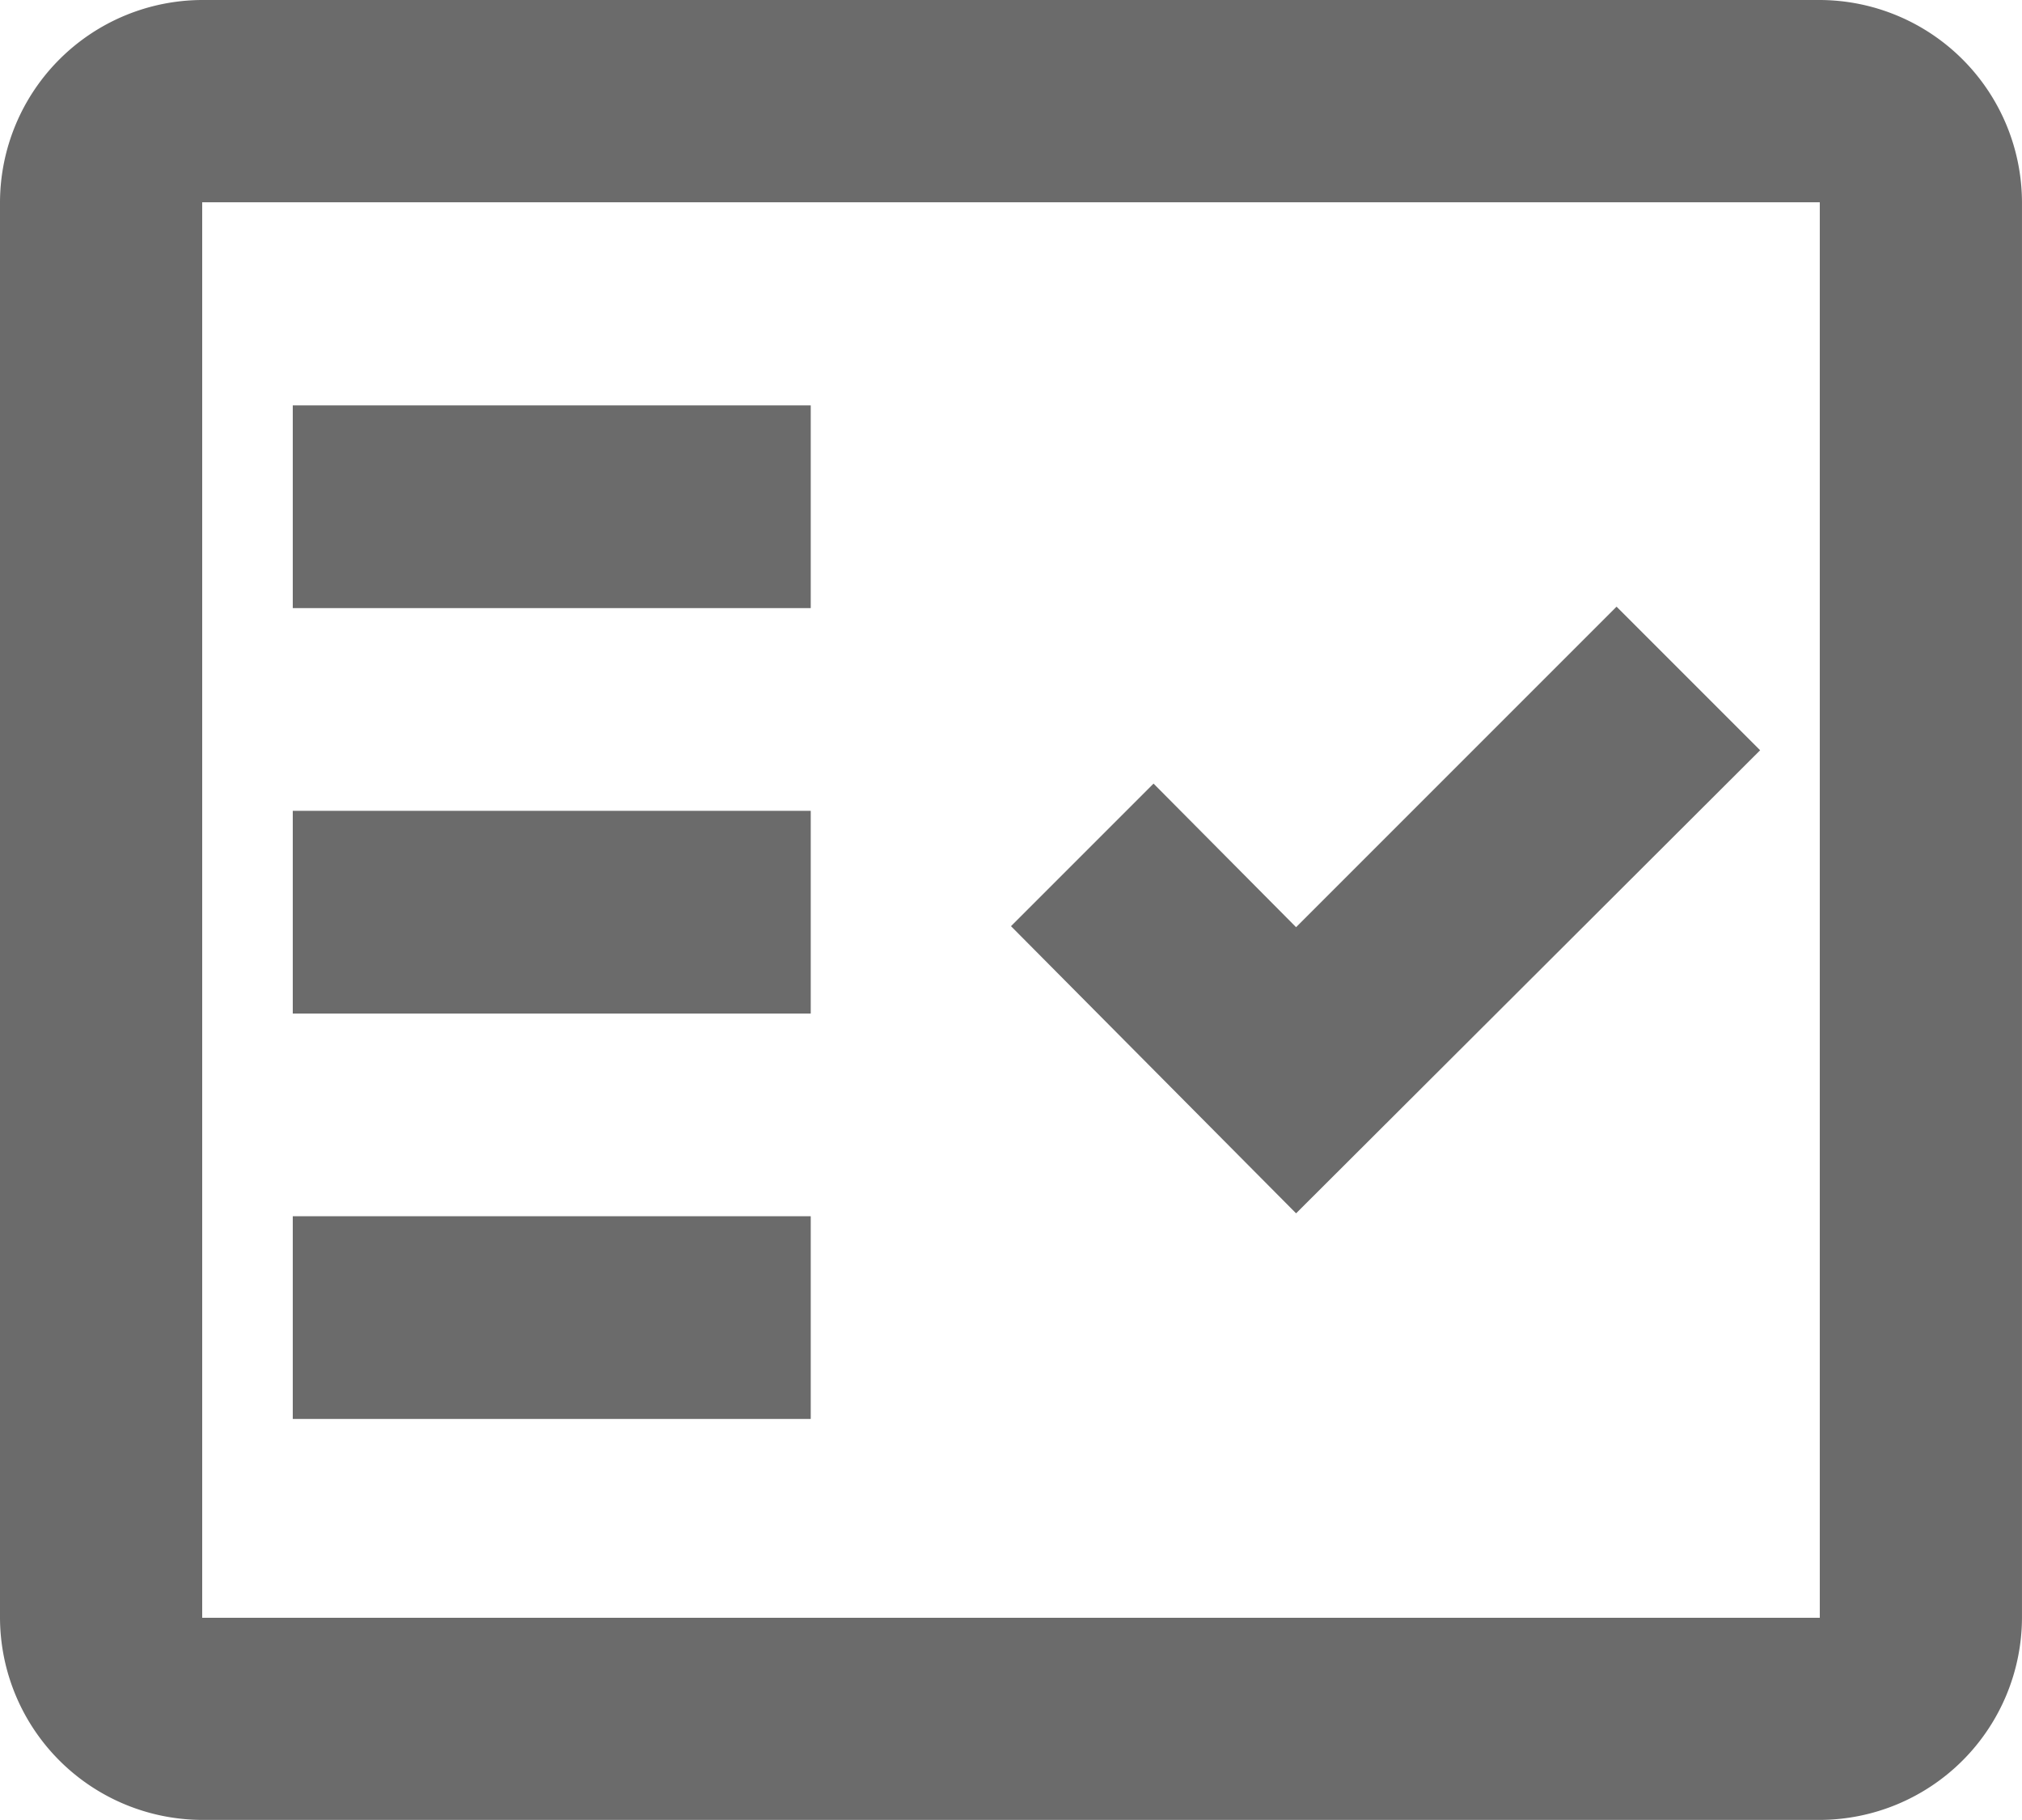
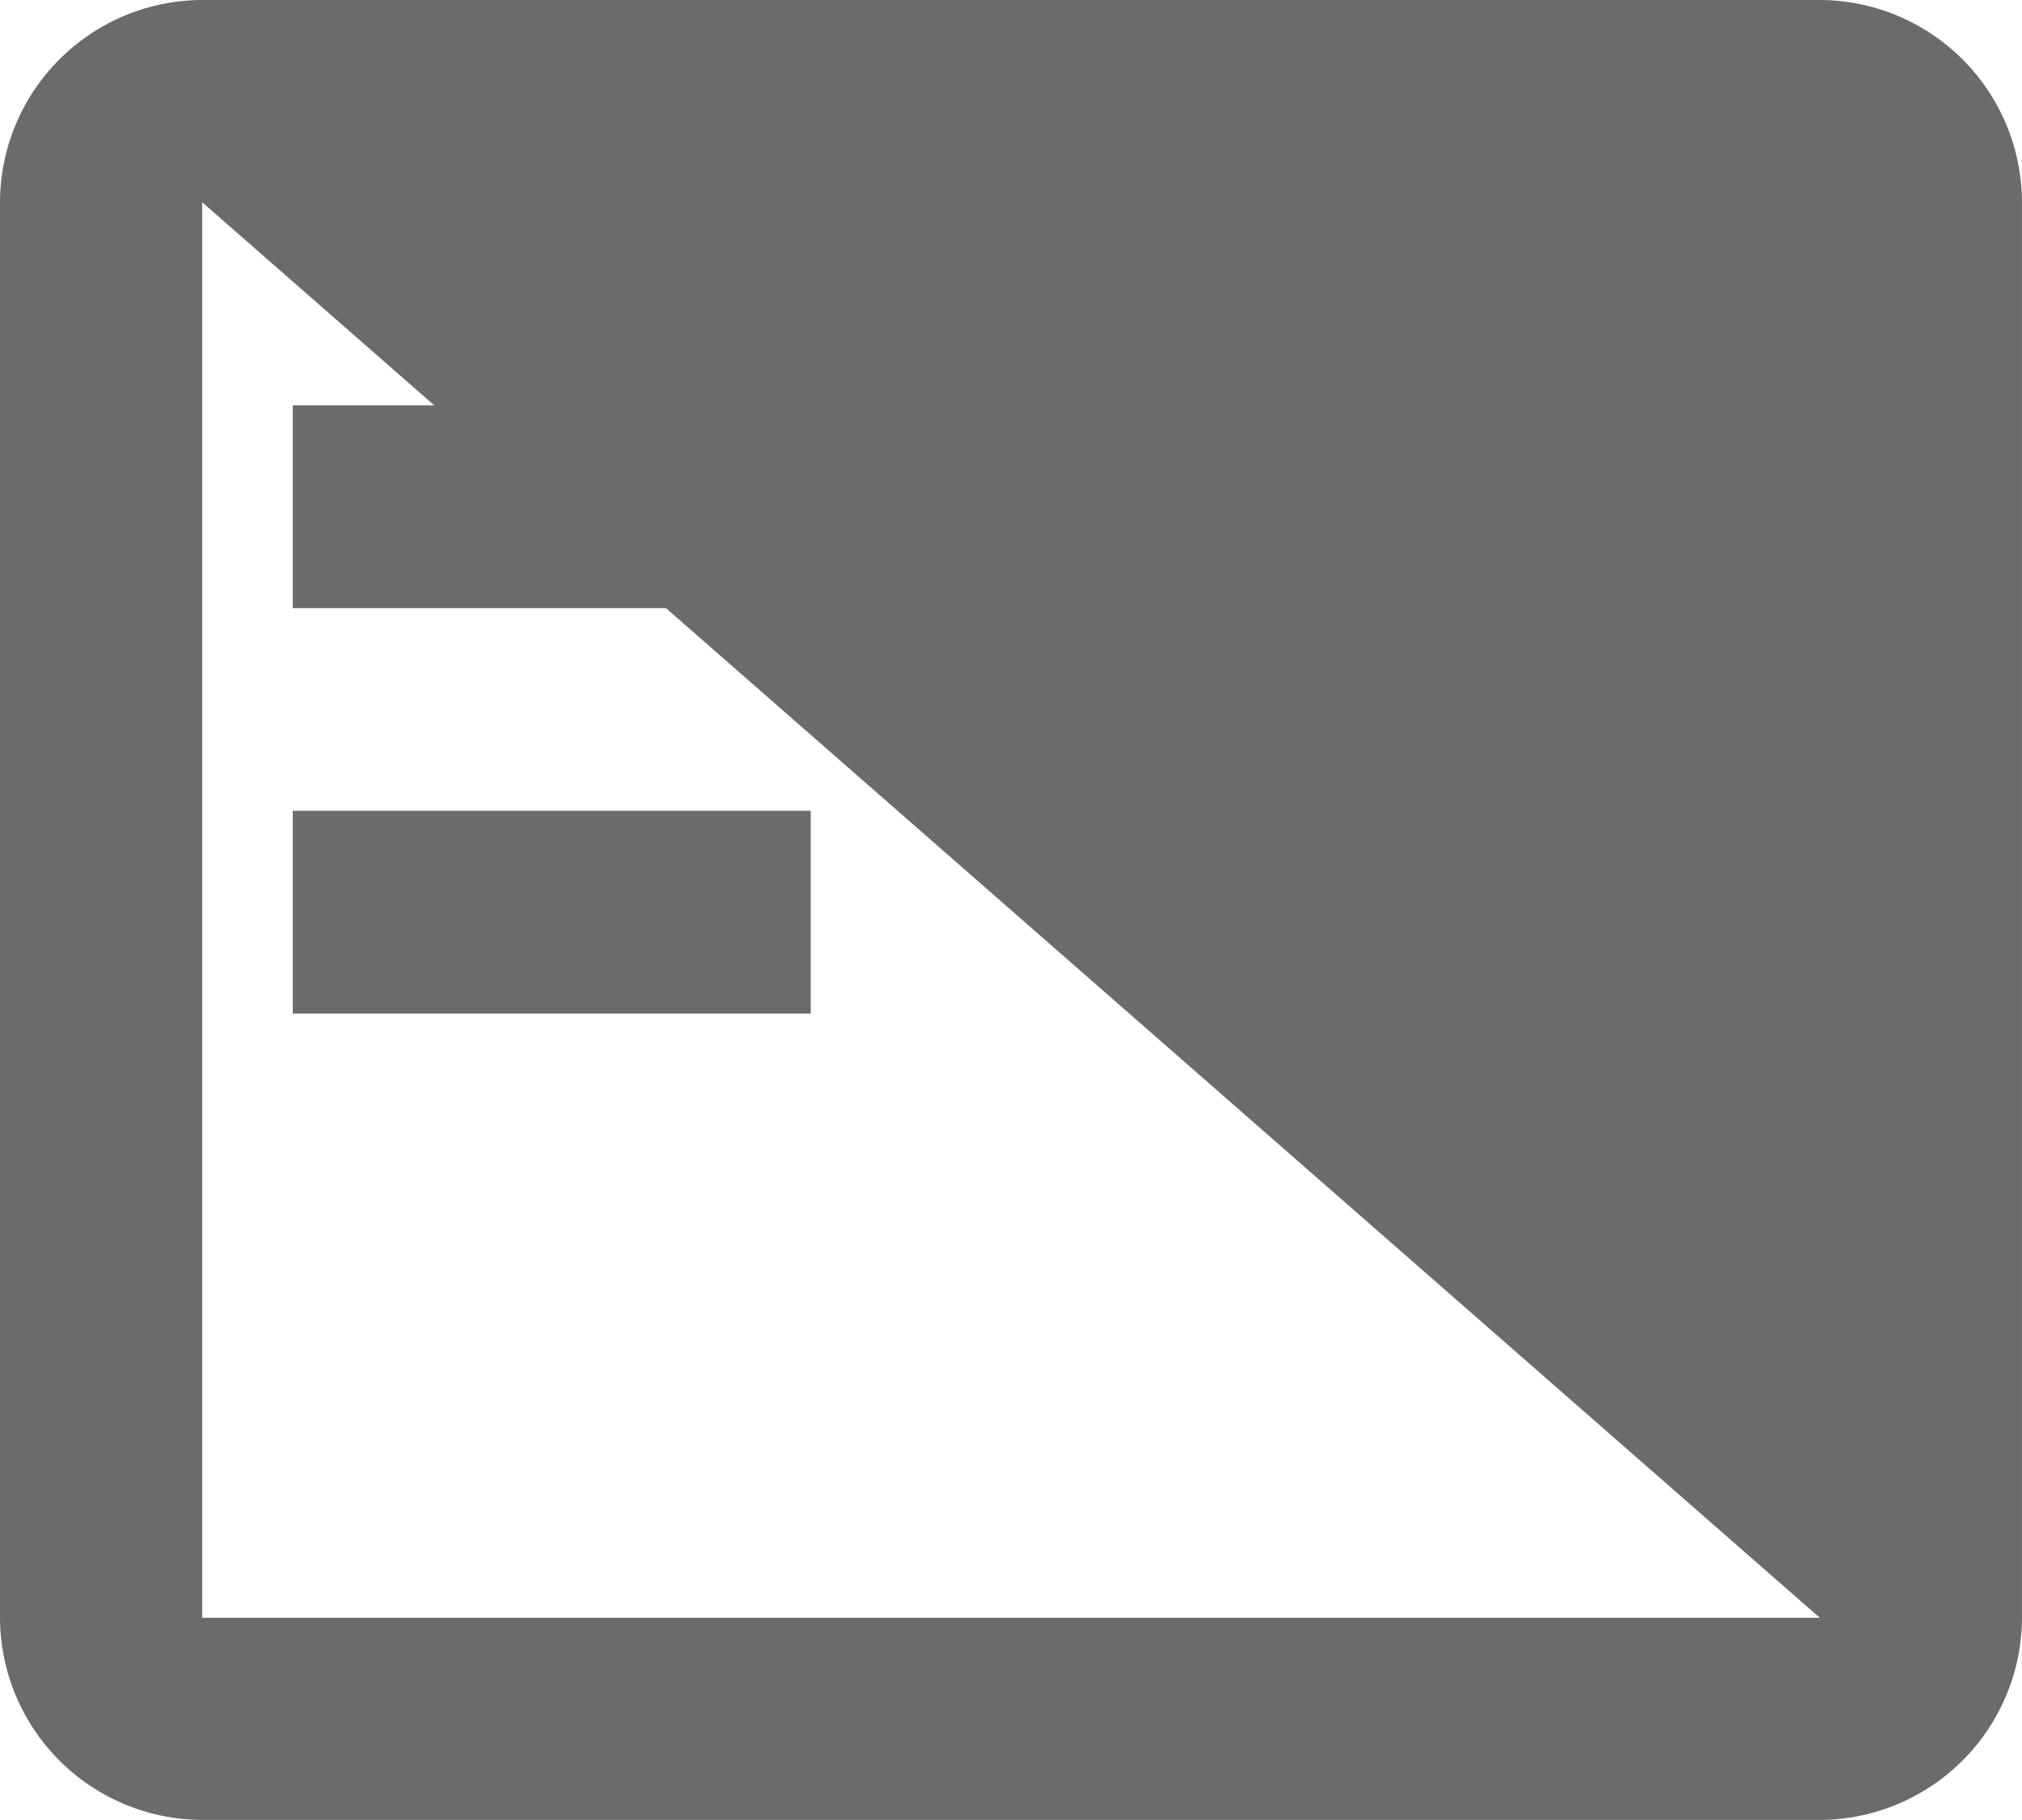
<svg xmlns="http://www.w3.org/2000/svg" width="89.433" height="80.489" viewBox="0 0 89.433 80.489">
  <g id="Group_6" data-name="Group 6" transform="translate(-2 -3)">
-     <path id="Path_37" data-name="Path 37" d="M82.489,3H10.943A8.97,8.97,0,0,0,2,11.943v62.6a8.97,8.97,0,0,0,8.943,8.943H82.489a8.97,8.97,0,0,0,8.943-8.943v-62.6A8.97,8.97,0,0,0,82.489,3Zm0,71.546H10.943v-62.6H82.489Z" transform="translate(0 0)" fill="#6b6b6b" fill-rule="evenodd" />
-     <path id="Path_38" data-name="Path 38" d="M45.135,15.35,38.785,9,24.61,23.175l-6.305-6.35L12,23.13l12.61,12.7Z" transform="translate(34.716 20.83)" fill="#6b6b6b" fill-rule="evenodd" />
+     <path id="Path_37" data-name="Path 37" d="M82.489,3H10.943A8.97,8.97,0,0,0,2,11.943v62.6a8.97,8.97,0,0,0,8.943,8.943H82.489a8.97,8.97,0,0,0,8.943-8.943v-62.6A8.97,8.97,0,0,0,82.489,3Zm0,71.546H10.943v-62.6Z" transform="translate(0 0)" fill="#6b6b6b" fill-rule="evenodd" />
    <rect id="Rectangle_16" data-name="Rectangle 16" width="22.91" height="8.965" transform="translate(14.949 20.929)" fill="#6b6b6b" />
    <rect id="Rectangle_17" data-name="Rectangle 17" width="22.91" height="8.965" transform="translate(14.949 38.859)" fill="#6b6b6b" />
-     <rect id="Rectangle_18" data-name="Rectangle 18" width="22.91" height="8.965" transform="translate(14.949 56.788)" fill="#6b6b6b" />
  </g>
</svg>